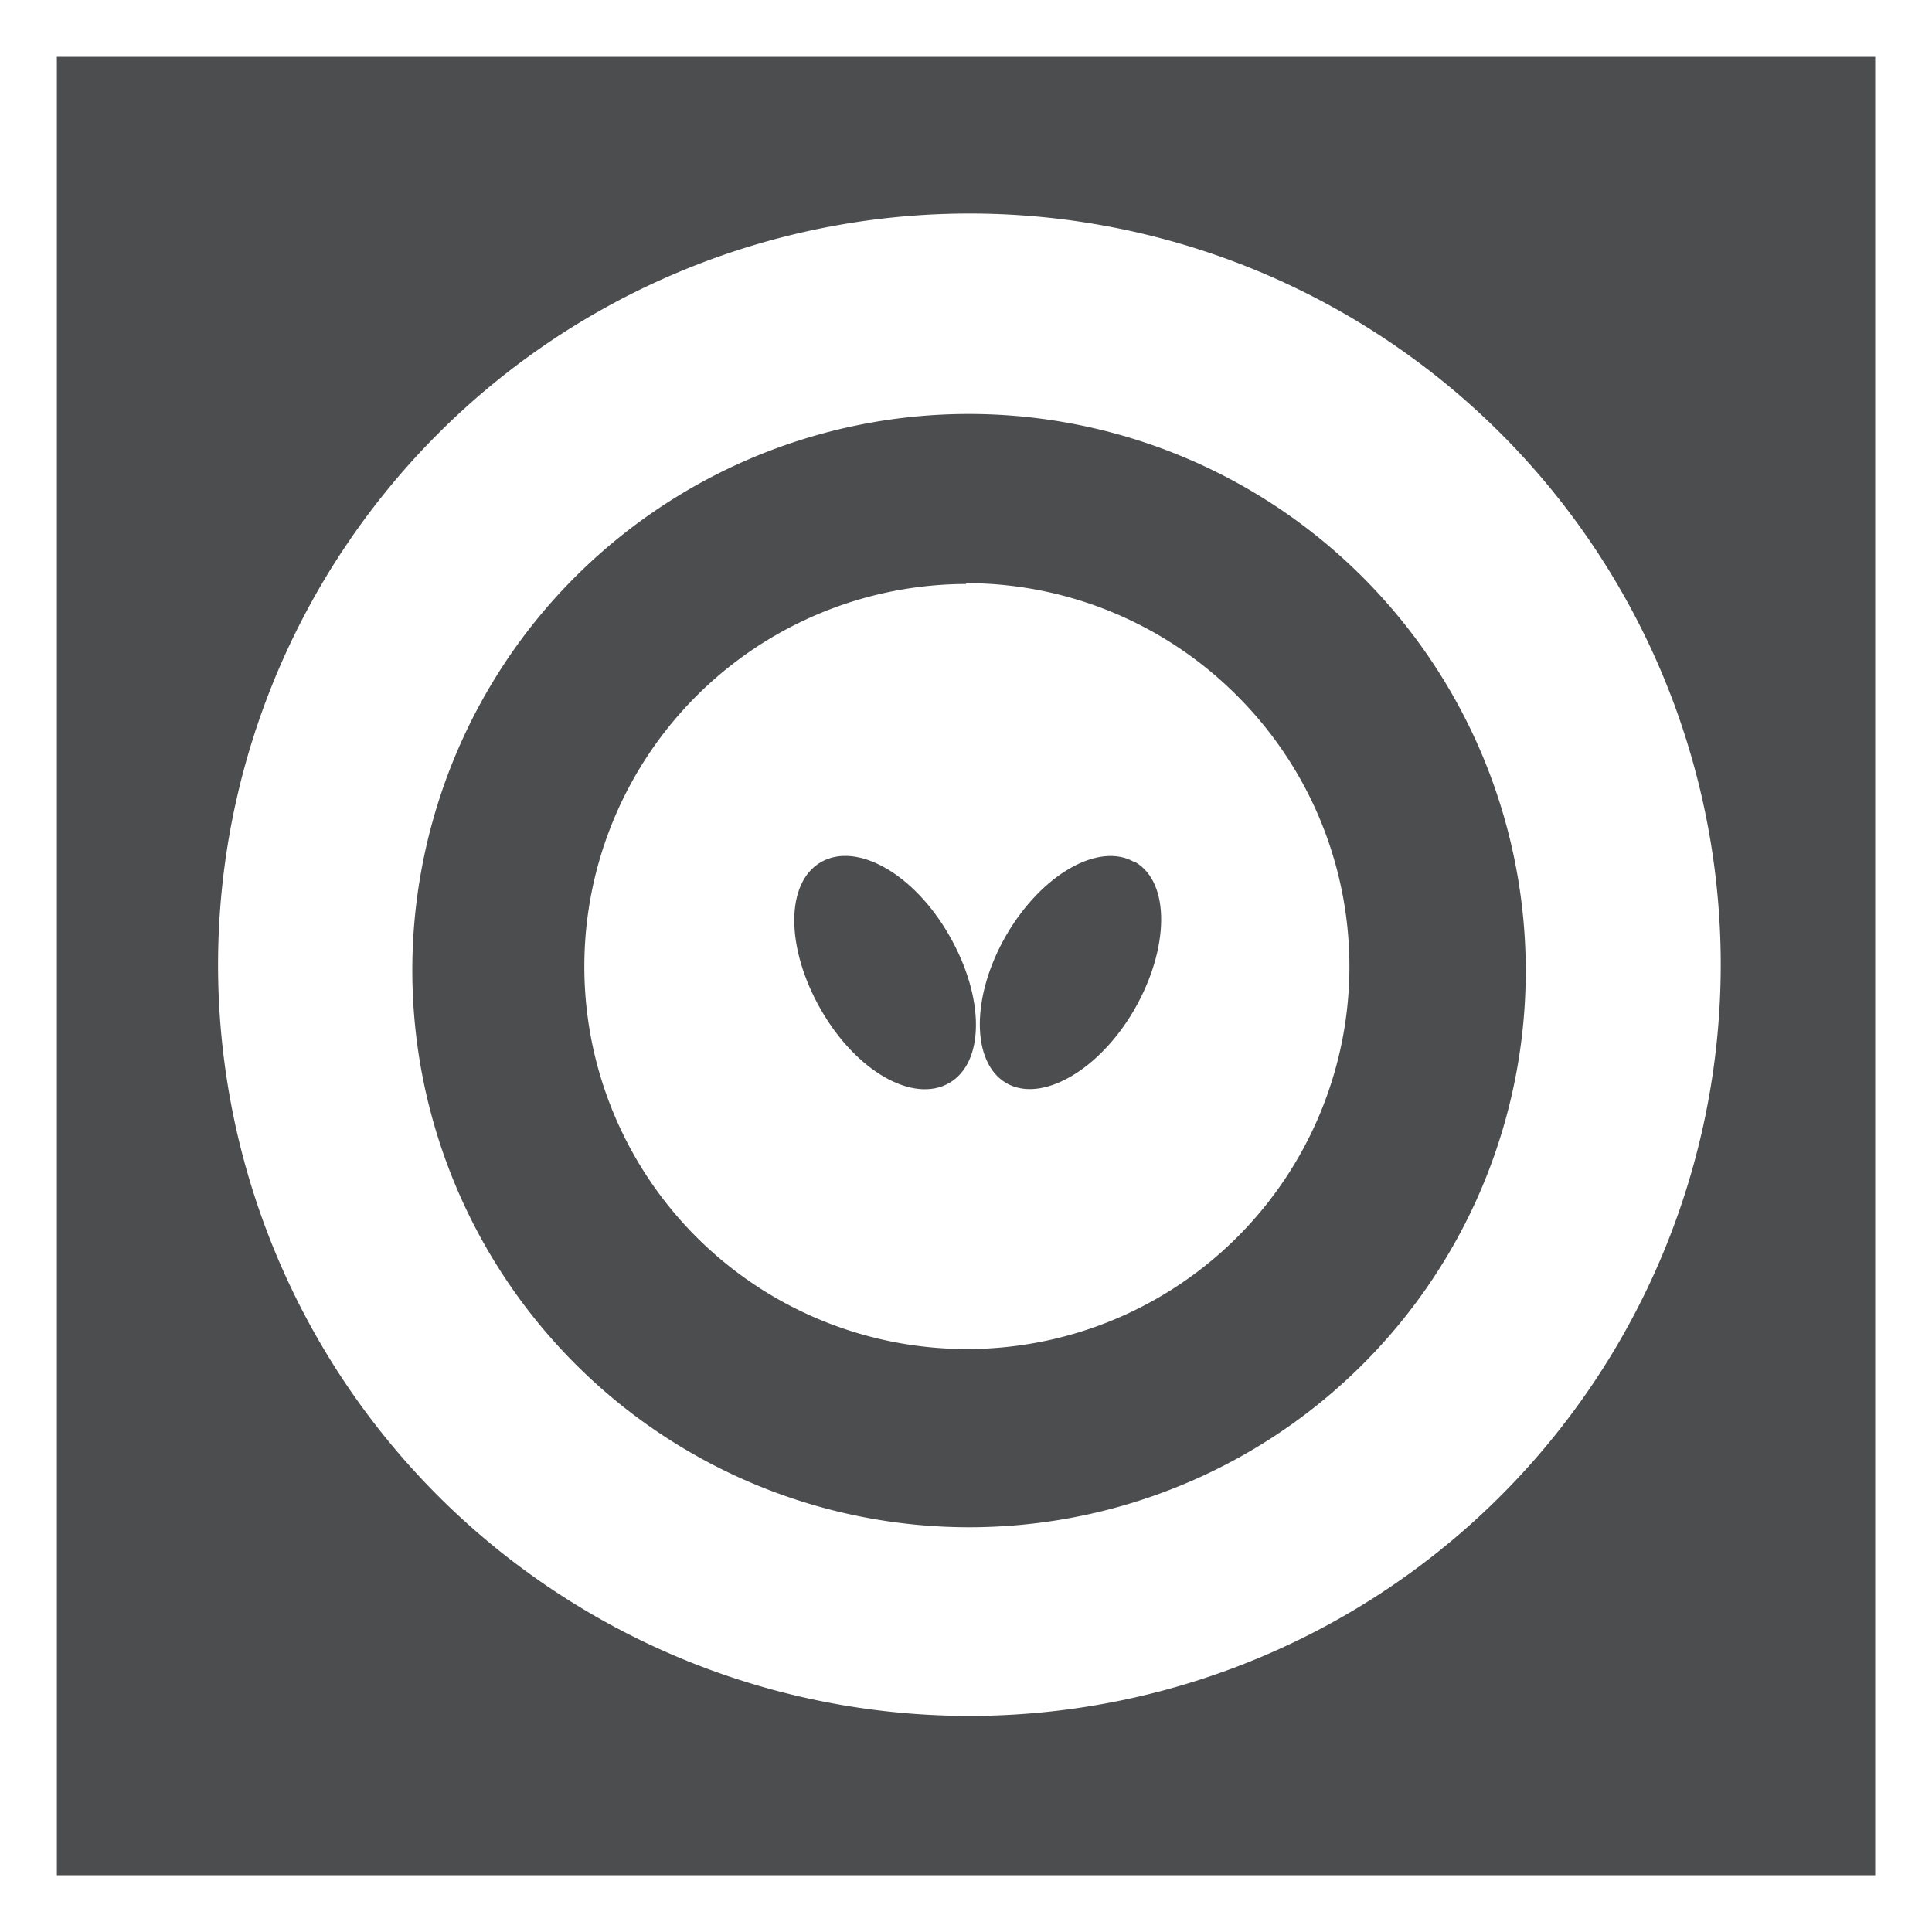
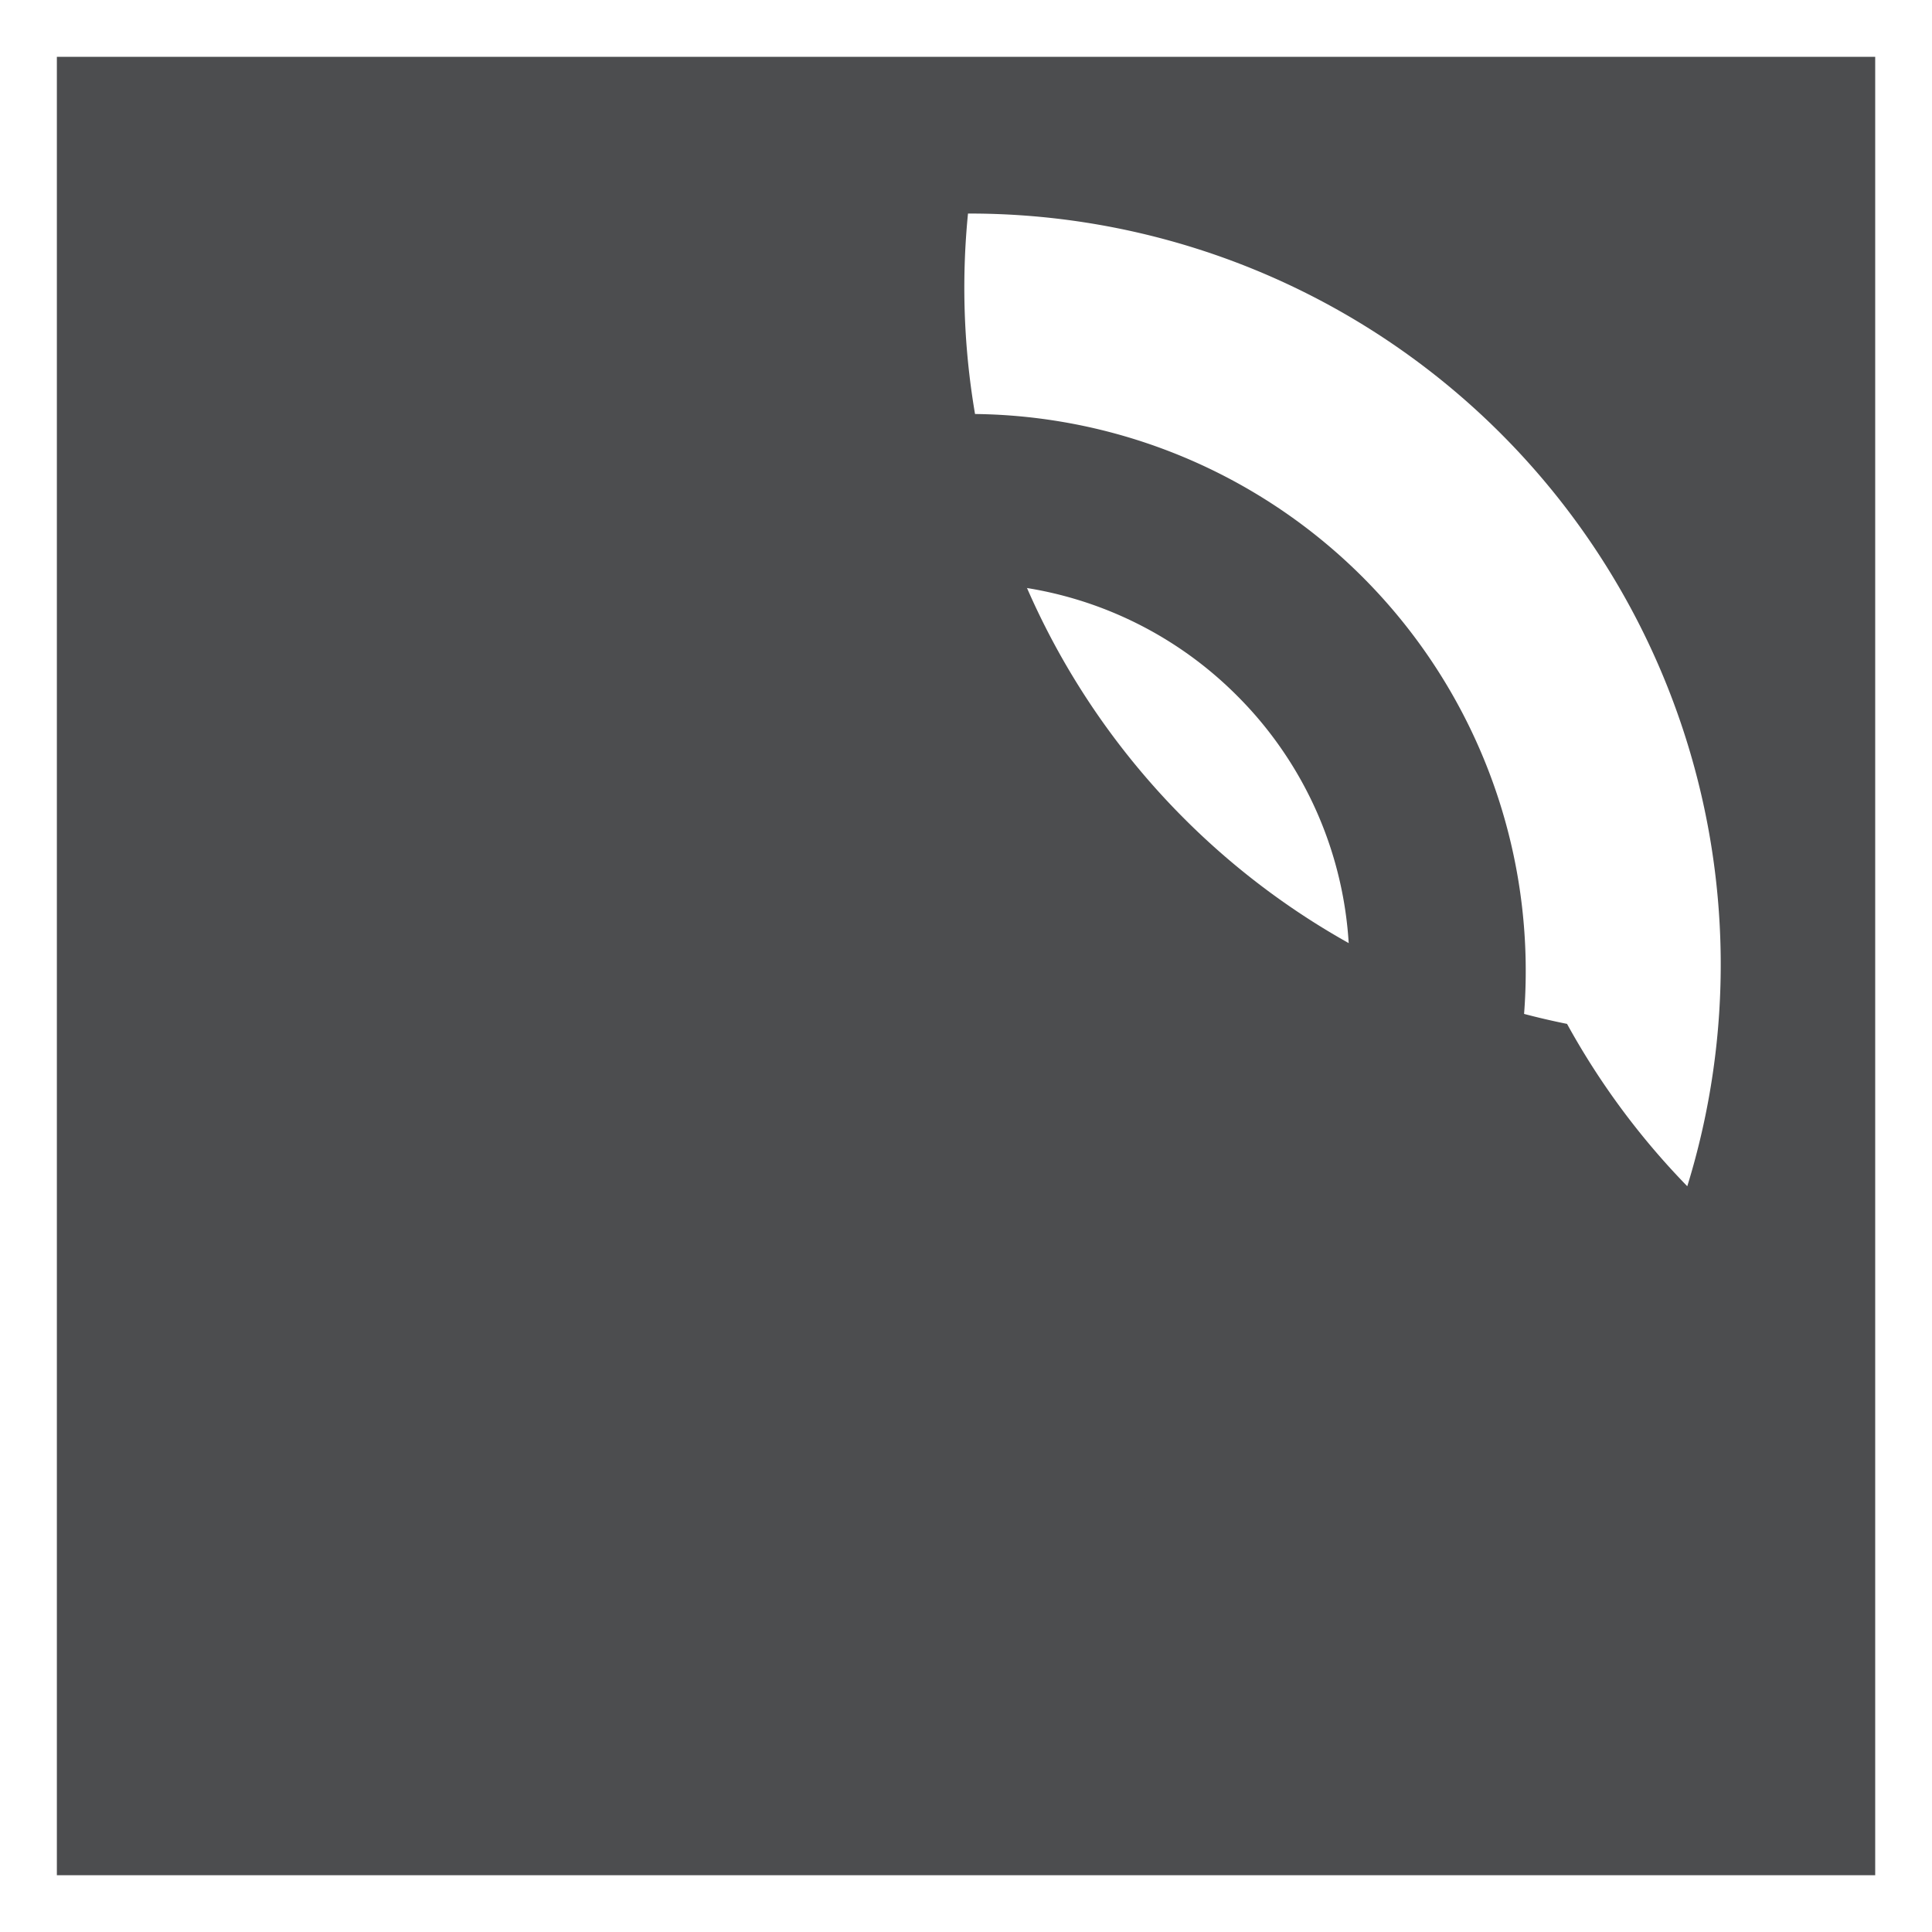
<svg xmlns="http://www.w3.org/2000/svg" width="30" height="30" fill="none">
-   <path d="M29.118 29.118H.883V.882h28.235v28.236ZM15.031 3.316A11.667 11.667 0 0 0 3.443 13.831a11.662 11.662 0 0 0 9.302 12.583A11.667 11.667 0 0 0 26.2 18.42 11.662 11.662 0 0 0 15.03 3.316Z" fill="#4C4D4F" />
+   <path d="M29.118 29.118H.883V.882h28.235v28.236ZM15.031 3.316a11.662 11.662 0 0 0 9.302 12.583A11.667 11.667 0 0 0 26.2 18.42 11.662 11.662 0 0 0 15.03 3.316Z" fill="#4C4D4F" />
  <path d="M15.032 23.715A8.648 8.648 0 0 1 8.095 9.928a8.648 8.648 0 0 1 14.792 8.791 8.647 8.647 0 0 1-7.855 4.996ZM15 9.068a5.94 5.94 0 1 0 4.2 1.726 5.94 5.94 0 0 0-4.196-1.739L15 9.068Z" fill="#4C4D4F" />
-   <path d="M12.748 13.387c-.553.319-.553 1.328 0 2.293.553.964 1.438 1.456 1.991 1.137.554-.319.554-1.328 0-2.293-.553-.964-1.438-1.455-1.991-1.137Zm4.868 0c-.553-.319-1.443.19-1.992 1.137-.548.948-.544 1.974 0 2.293.545.319 1.443-.195 1.988-1.137.544-.943.566-1.974.017-2.293h-.013Z" fill="#4C4D4F" />
</svg>